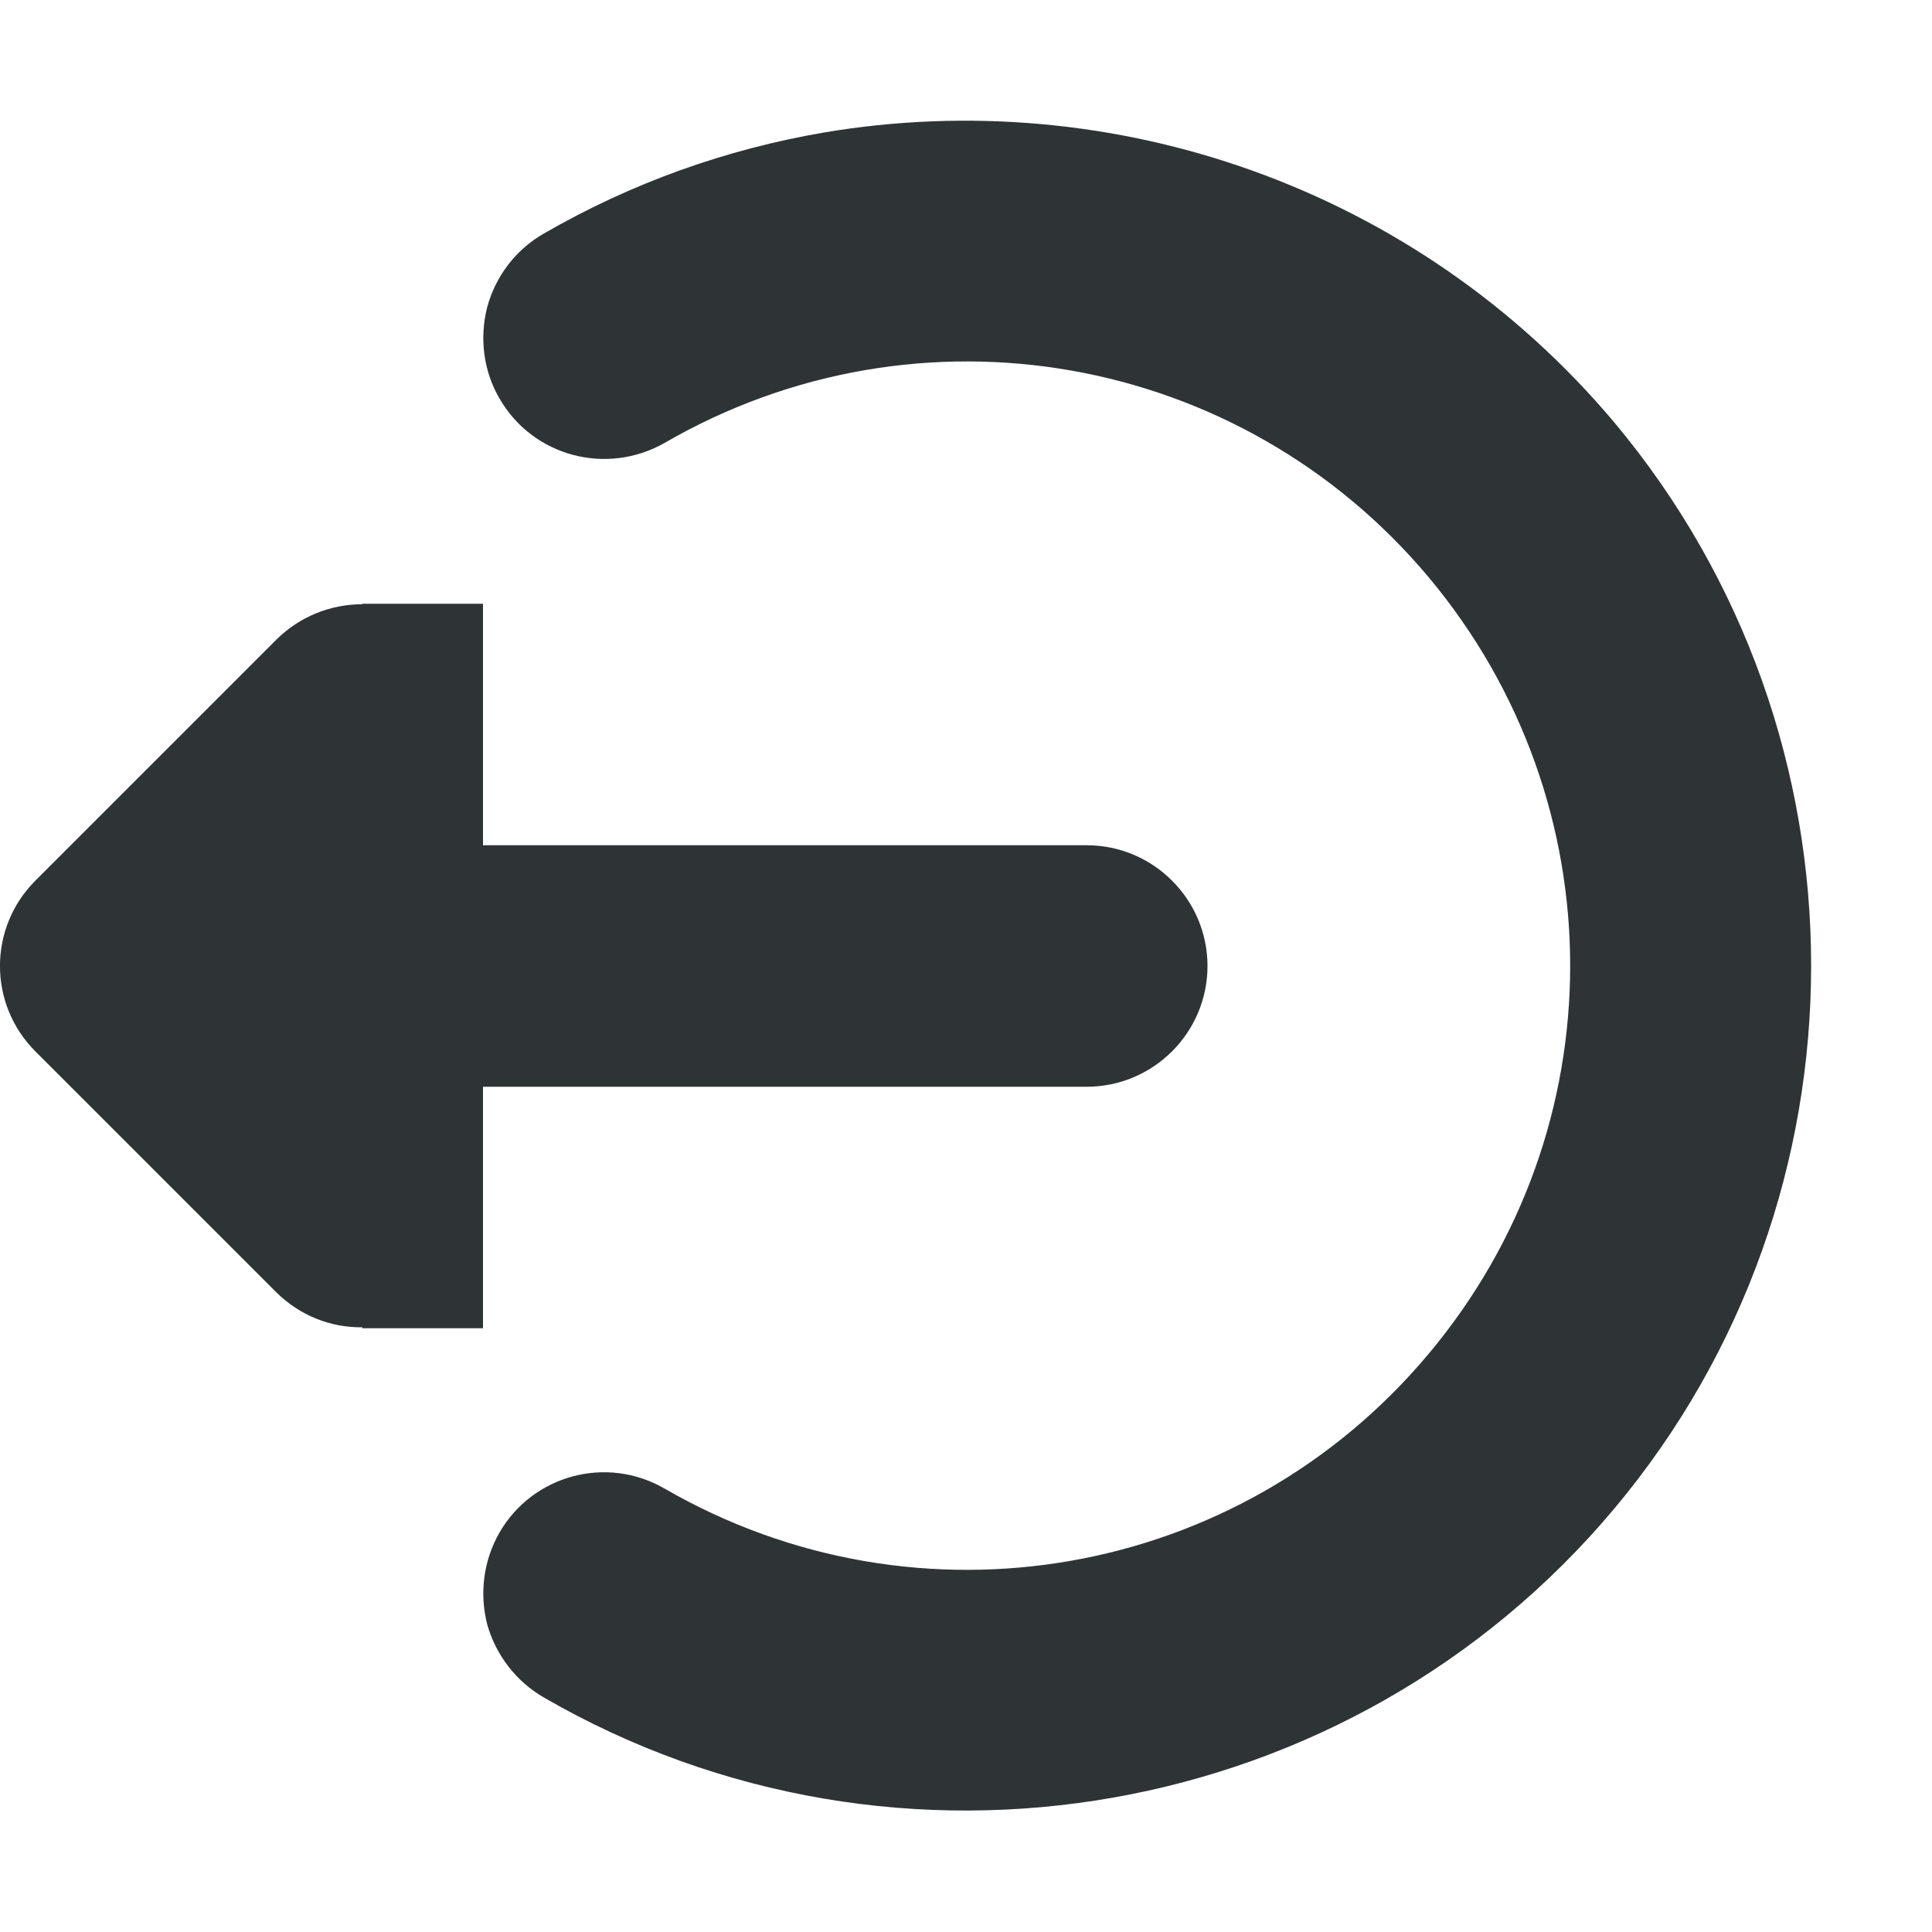
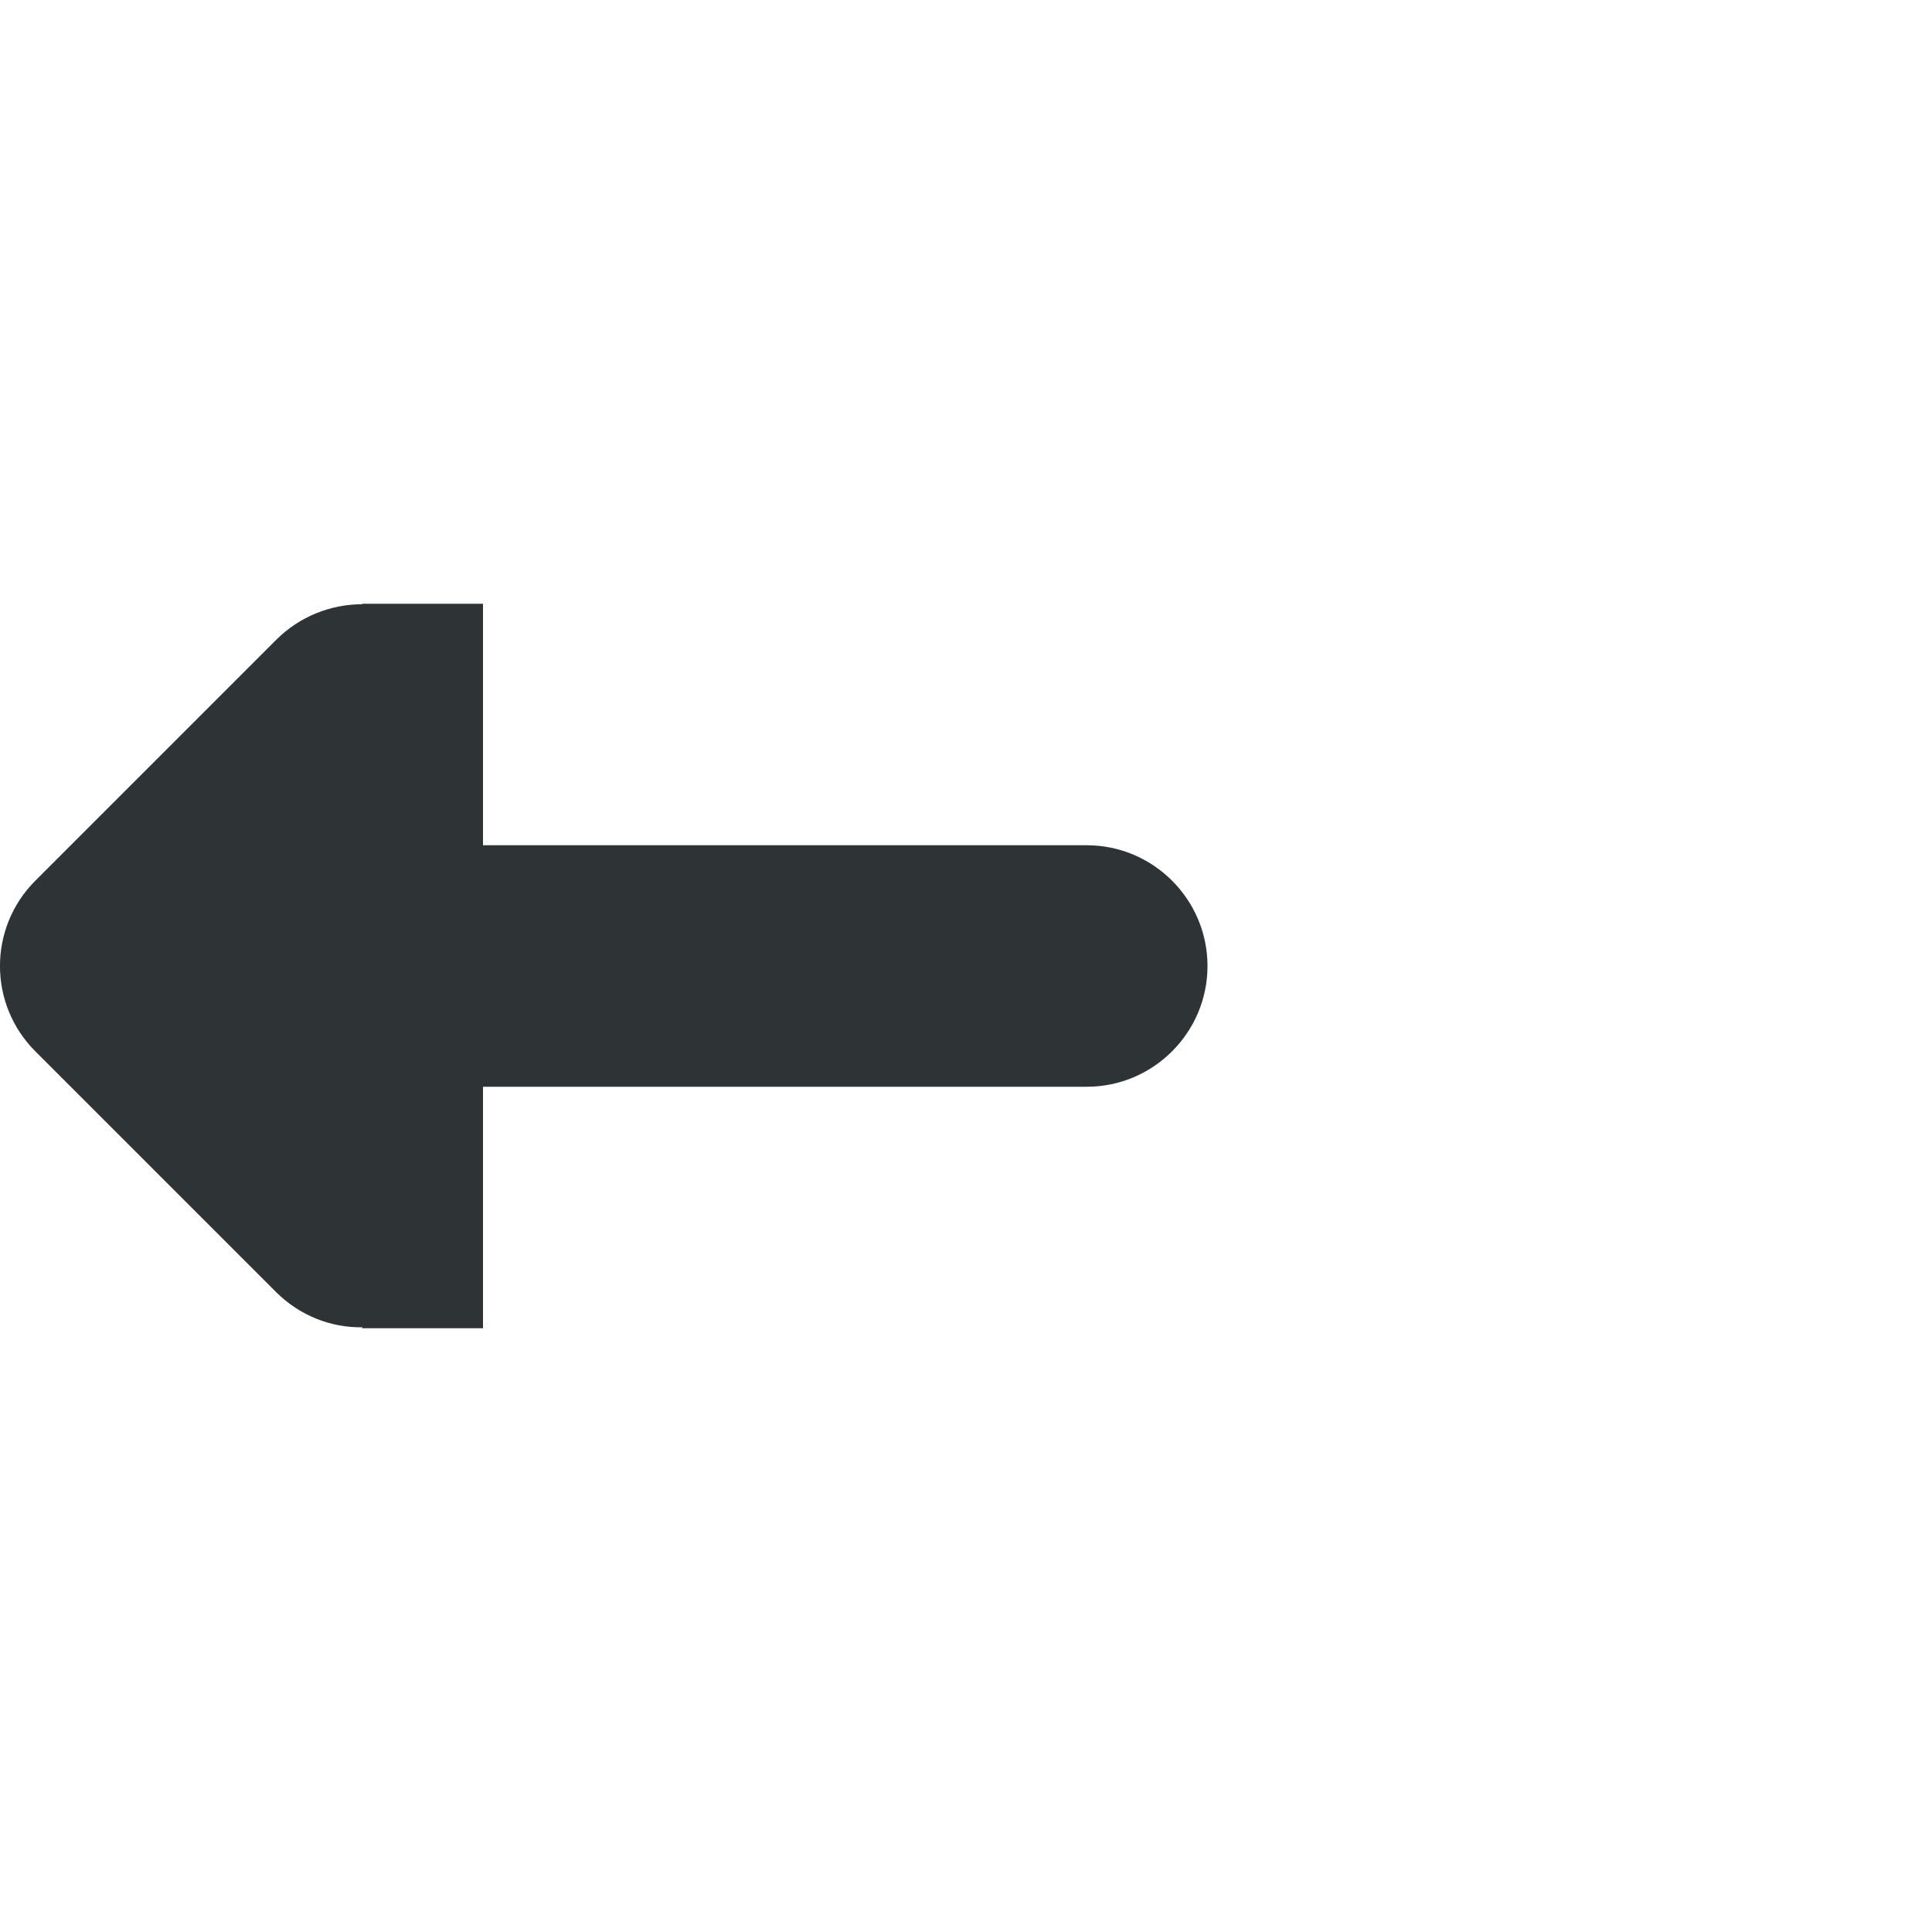
<svg xmlns="http://www.w3.org/2000/svg" height="16px" viewBox="0 0 16 16" width="16px">
  <g fill="#2e3436">
    <path d="m 3 5 v 0.004 c -0.266 0 -0.52 0.105 -0.707 0.289 l -2 2 c -0.391 0.391 -0.391 1.023 0 1.414 l 2 2 c 0.188 0.184 0.441 0.289 0.707 0.285 v 0.008 h 1 v -2 h 5 c 0.551 0 1 -0.449 1 -1 s -0.449 -1 -1 -1 h -5 v -2 z m 0 0" />
-     <path d="m 6.82 1.098 c 2.395 -0.406 4.91 0.453 6.547 2.398 c 2.176 2.598 2.176 6.406 0 9 c -2.18 2.598 -5.93 3.258 -8.863 1.562 c -0.23 -0.133 -0.398 -0.352 -0.469 -0.605 c -0.066 -0.258 -0.031 -0.531 0.102 -0.762 c 0.277 -0.477 0.887 -0.641 1.367 -0.363 c 2.105 1.215 4.766 0.75 6.328 -1.117 c 1.562 -1.863 1.562 -4.562 0 -6.43 c -1.562 -1.863 -4.223 -2.332 -6.328 -1.113 c -0.48 0.273 -1.09 0.113 -1.367 -0.367 c -0.133 -0.227 -0.168 -0.5 -0.102 -0.758 c 0.07 -0.258 0.238 -0.477 0.469 -0.609 c 0.73 -0.422 1.516 -0.699 2.316 -0.836 z m 0 0" />
  </g>
</svg>